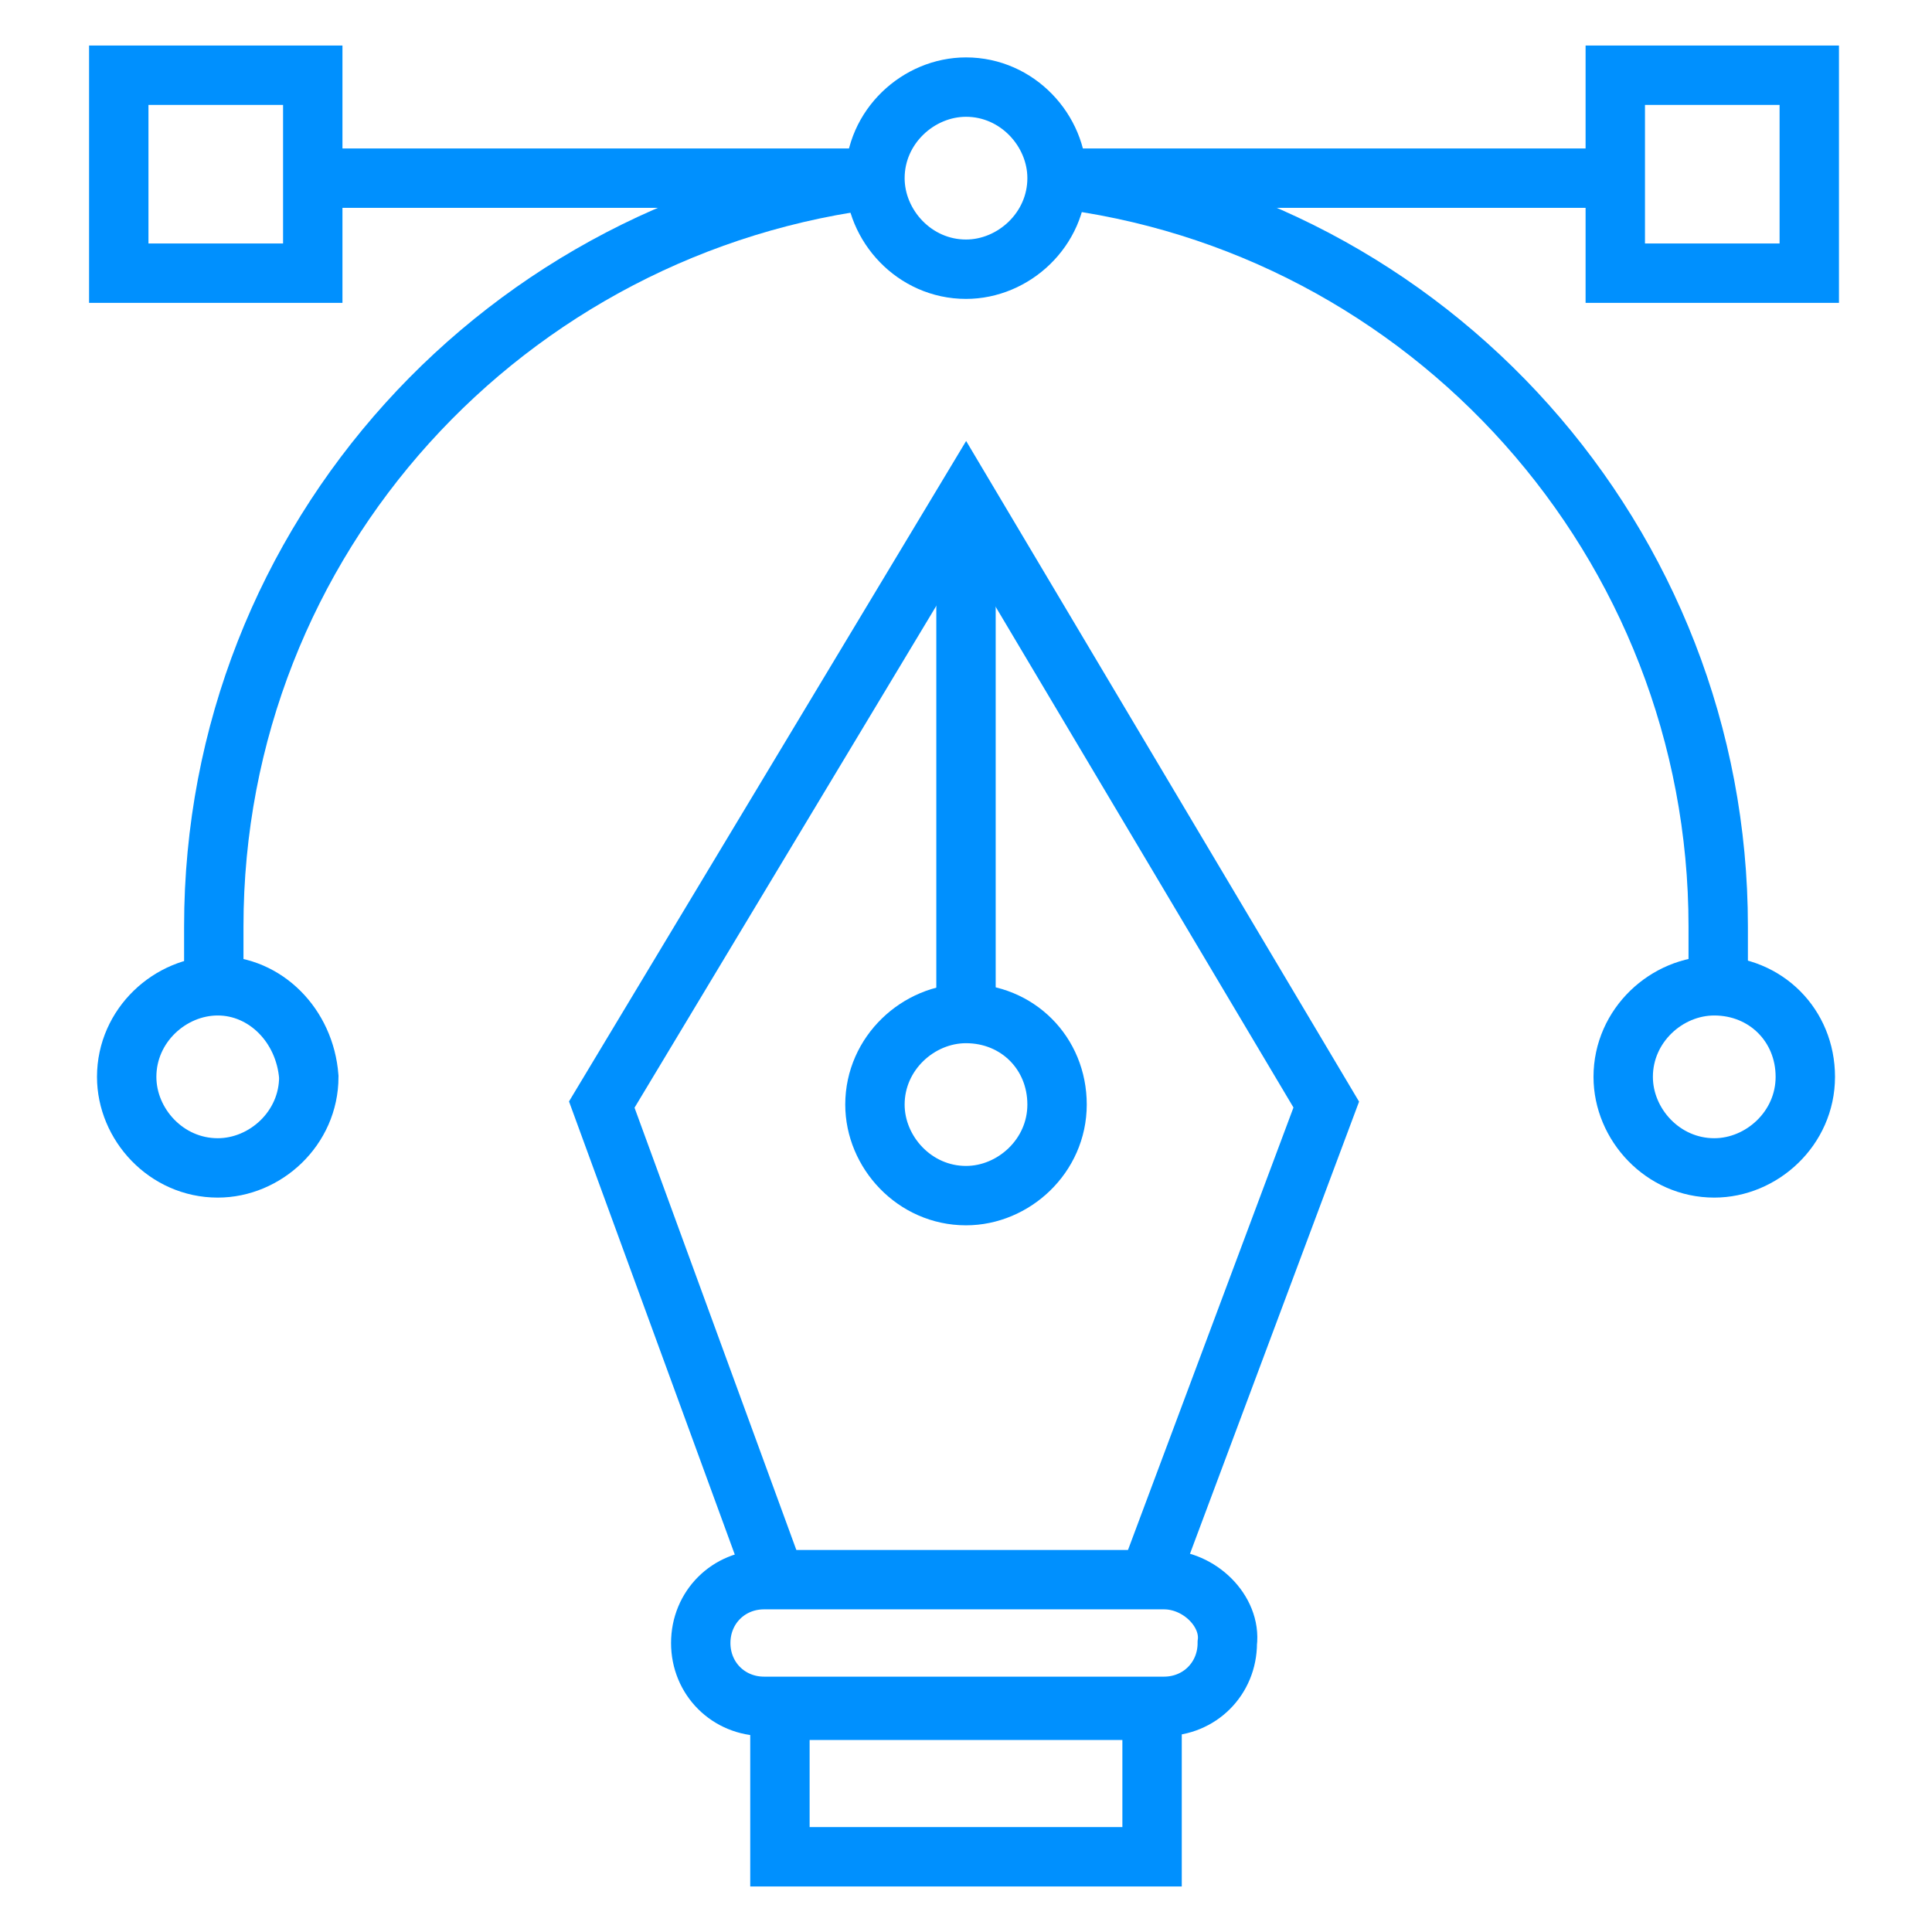
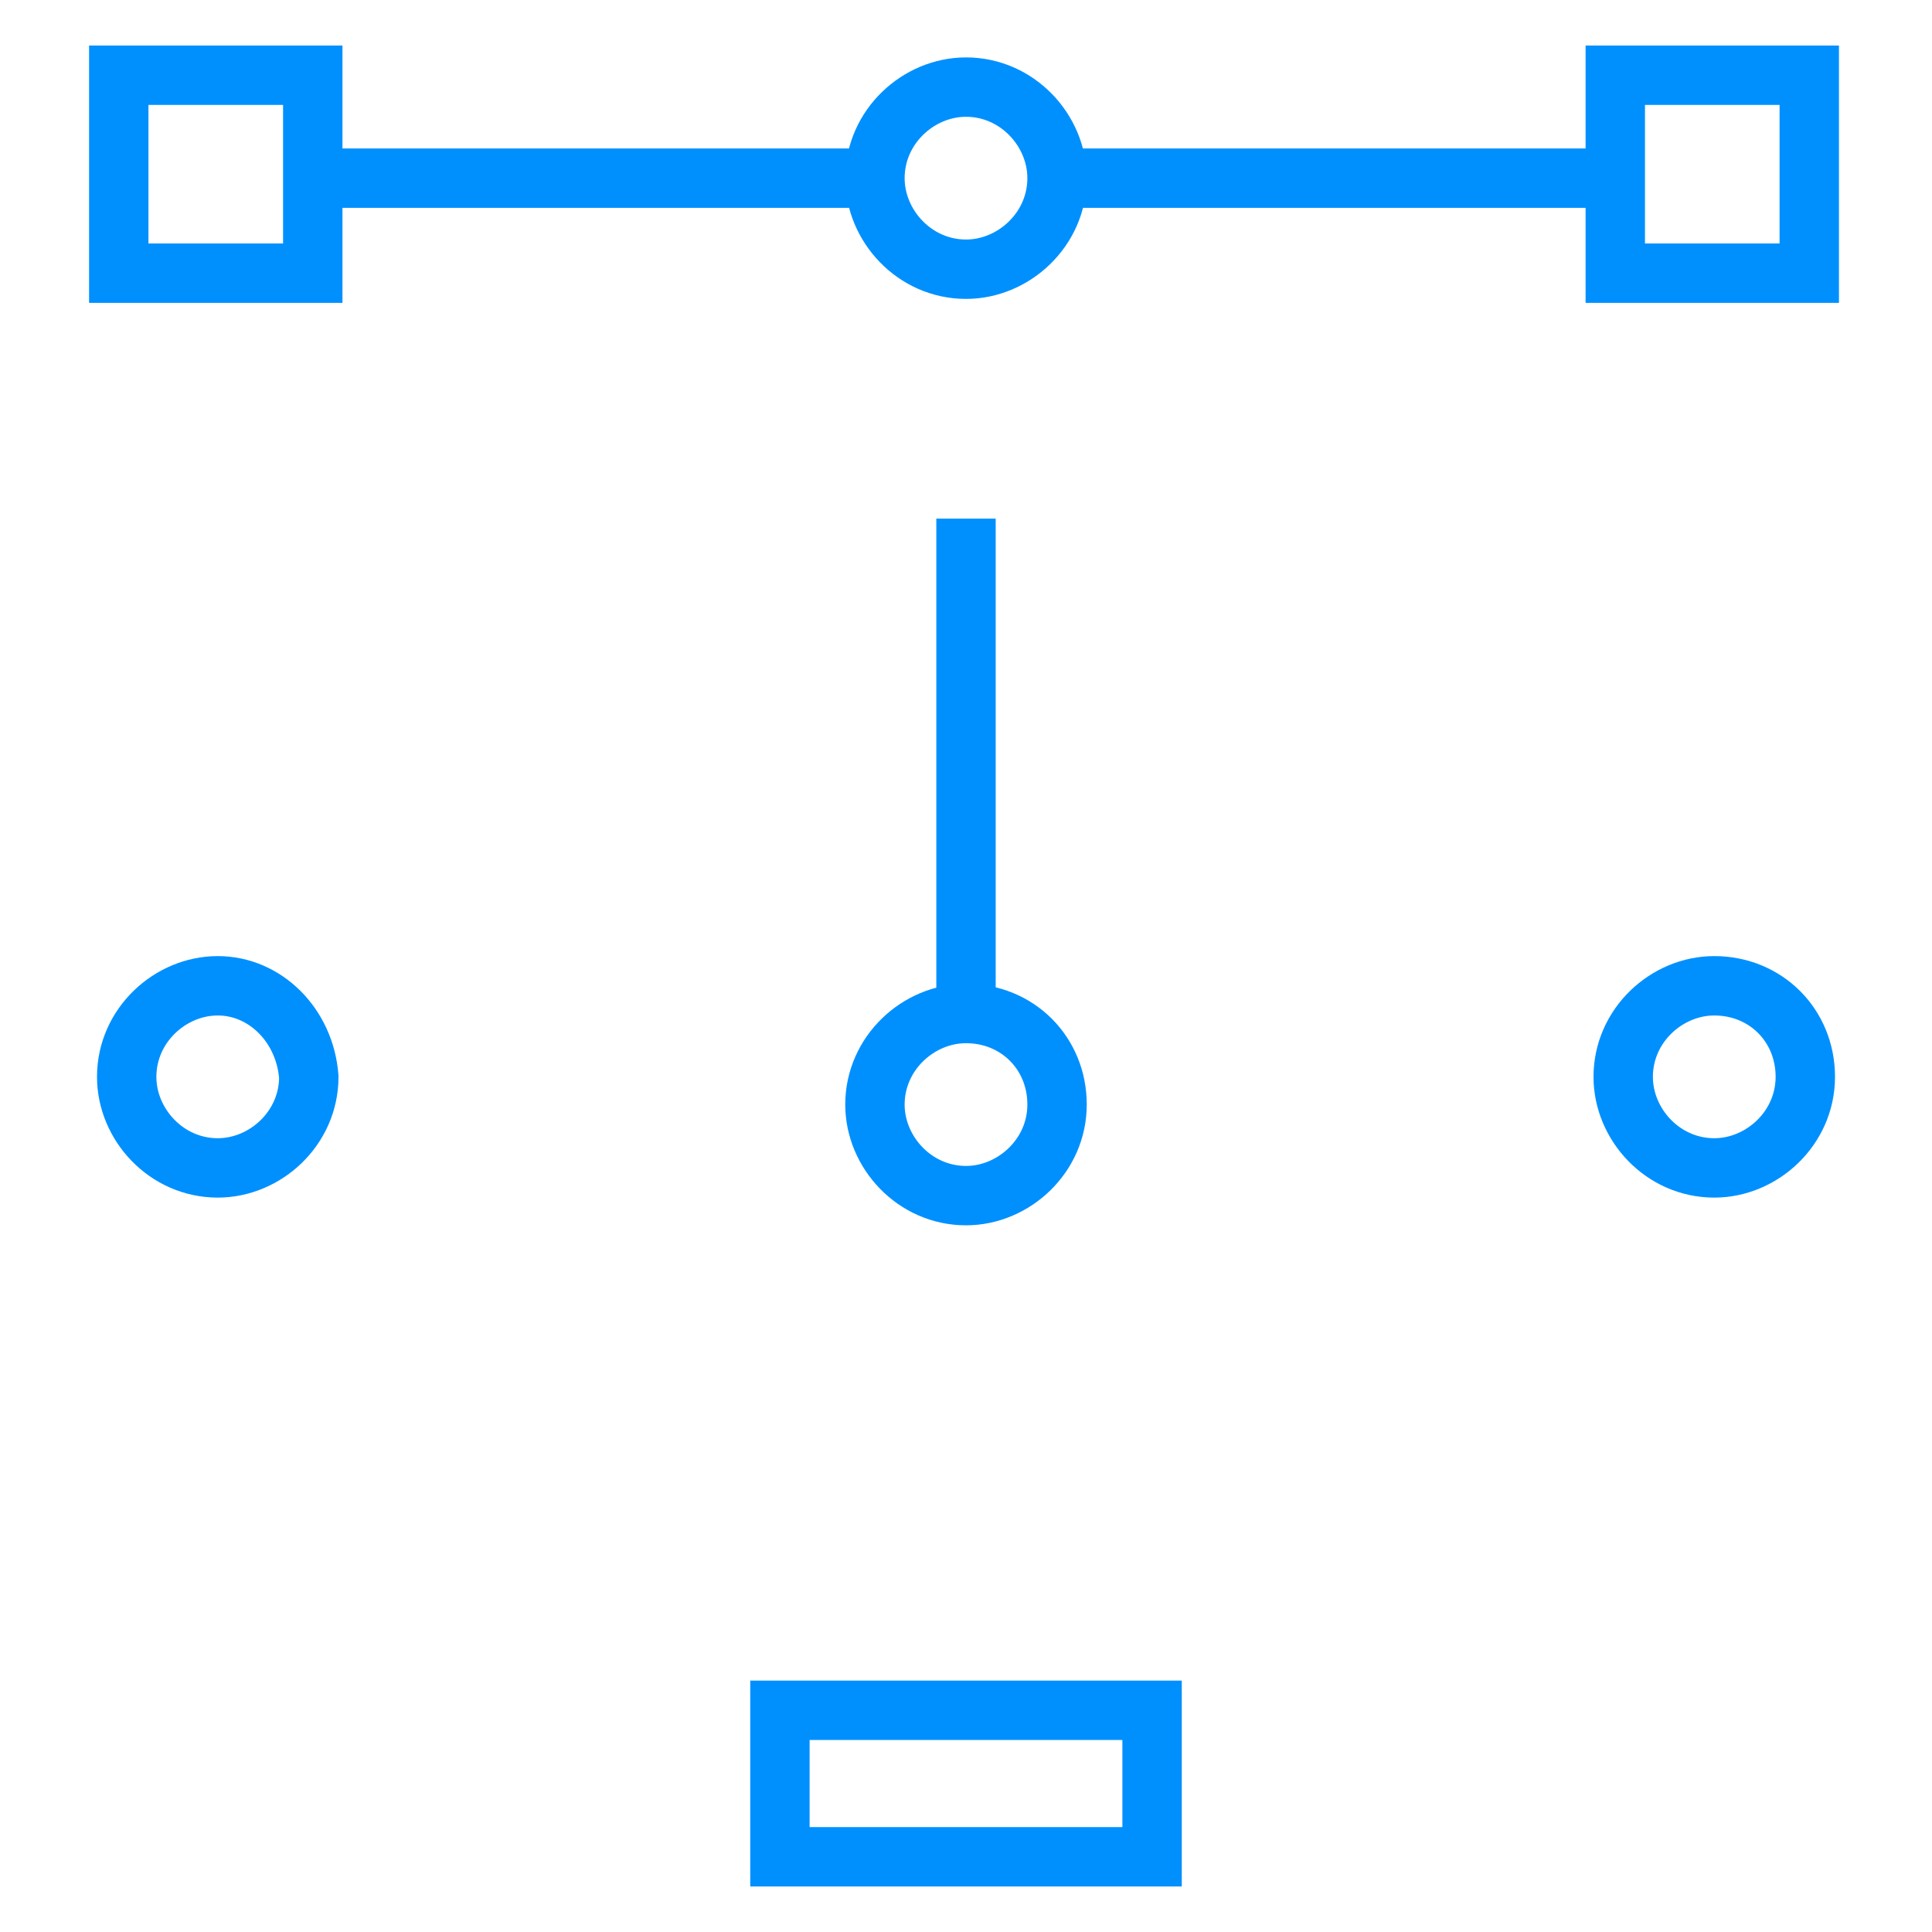
<svg xmlns="http://www.w3.org/2000/svg" version="1.1" id="Layer_1" x="0px" y="0px" viewBox="-225 226.2 48.8 48.8" style="enable-background:new -225 226.2 48.8 48.8;" xml:space="preserve">
  <g>
    <line style="fill:none;stroke:#0090FE;stroke-width:1.5;stroke-miterlimit:10;" x1="-202.8" y1="230.7" x2="-217.1" y2="230.7" />
    <path style="fill:none;stroke:#0090FE;stroke-width:1.5;stroke-miterlimit:10;" d="M-202.8,230.7" />
    <path style="fill:none;stroke:#0090FE;stroke-width:1.5;stroke-miterlimit:10;" d="M-198.3,230.7" />
    <line style="fill:none;stroke:#0090FE;stroke-width:1.5;stroke-miterlimit:10;" x1="-184.2" y1="230.7" x2="-198.3" y2="230.7" />
-     <polyline style="fill:none;stroke:#0090FE;stroke-width:1.5;stroke-miterlimit:10;" points="-196.1,266.4 -191.5,254.1    -200.6,238.8 -209.8,254.1 -205.3,266.4  " />
    <line style="fill:none;stroke:#0090FE;stroke-width:1.5;stroke-miterlimit:10;" x1="-200.6" y1="239.3" x2="-200.6" y2="251.8" />
    <rect x="-205.3" y="269.4" style="fill:none;stroke:#0090FE;stroke-width:1.5;stroke-miterlimit:10;" width="9.4" height="3.7" />
    <rect x="-184.2" y="228.1" style="fill:none;stroke:#0090FE;stroke-width:1.5;stroke-miterlimit:10;" width="4.9" height="5" />
    <rect x="-222" y="228.1" style="fill:none;stroke:#0090FE;stroke-width:1.5;stroke-miterlimit:10;" width="4.9" height="5" />
-     <path style="fill:none;stroke:#0090FE;stroke-width:1.5;stroke-miterlimit:10;" d="M-195.6,266.1h-10.1c-0.9,0-1.6,0.7-1.6,1.6l0,0   c0,0.9,0.7,1.6,1.6,1.6h10.1c0.9,0,1.6-0.7,1.6-1.6l0,0C-193.9,266.9-194.7,266.1-195.6,266.1z" />
    <path style="fill:none;stroke:#0090FE;stroke-width:1.5;stroke-miterlimit:10;" d="M-200.6,251.8L-200.6,251.8   c-1.2,0-2.3,1-2.3,2.3v0c0,1.2,1,2.3,2.3,2.3l0,0c1.2,0,2.3-1,2.3-2.3v0C-198.3,252.8-199.3,251.8-200.6,251.8z" />
    <path style="fill:none;stroke:#0090FE;stroke-width:1.5;stroke-miterlimit:10;" d="M-181.7,251.1L-181.7,251.1   c-1.2,0-2.3,1-2.3,2.3v0c0,1.2,1,2.3,2.3,2.3l0,0c1.2,0,2.3-1,2.3-2.3v0C-179.4,252.1-180.4,251.1-181.7,251.1z" />
    <path style="fill:none;stroke:#0090FE;stroke-width:1.5;stroke-miterlimit:10;" d="M-219.5,251.1L-219.5,251.1   c-1.2,0-2.3,1-2.3,2.3v0c0,1.2,1,2.3,2.3,2.3l0,0c1.2,0,2.3-1,2.3-2.3v0C-217.3,252.1-218.3,251.1-219.5,251.1z" />
    <path style="fill:none;stroke:#0090FE;stroke-width:1.5;stroke-miterlimit:10;" d="M-200.6,228.4L-200.6,228.4   c-1.2,0-2.3,1-2.3,2.3l0,0c0,1.2,1,2.3,2.3,2.3l0,0c1.2,0,2.3-1,2.3-2.3l0,0C-198.3,229.5-199.3,228.4-200.6,228.4z" />
-     <path style="fill:none;stroke:#0090FE;stroke-width:1.5;stroke-miterlimit:10;" d="M-202.7,230.7c-9.5,1.1-16.9,9.1-16.9,18.9v1.5" />
-     <path style="fill:none;stroke:#0090FE;stroke-width:1.5;stroke-miterlimit:10;" d="M-181.6,251.1v-1.5c0-9.7-7.3-17.8-16.8-18.9" />
  </g>
</svg>